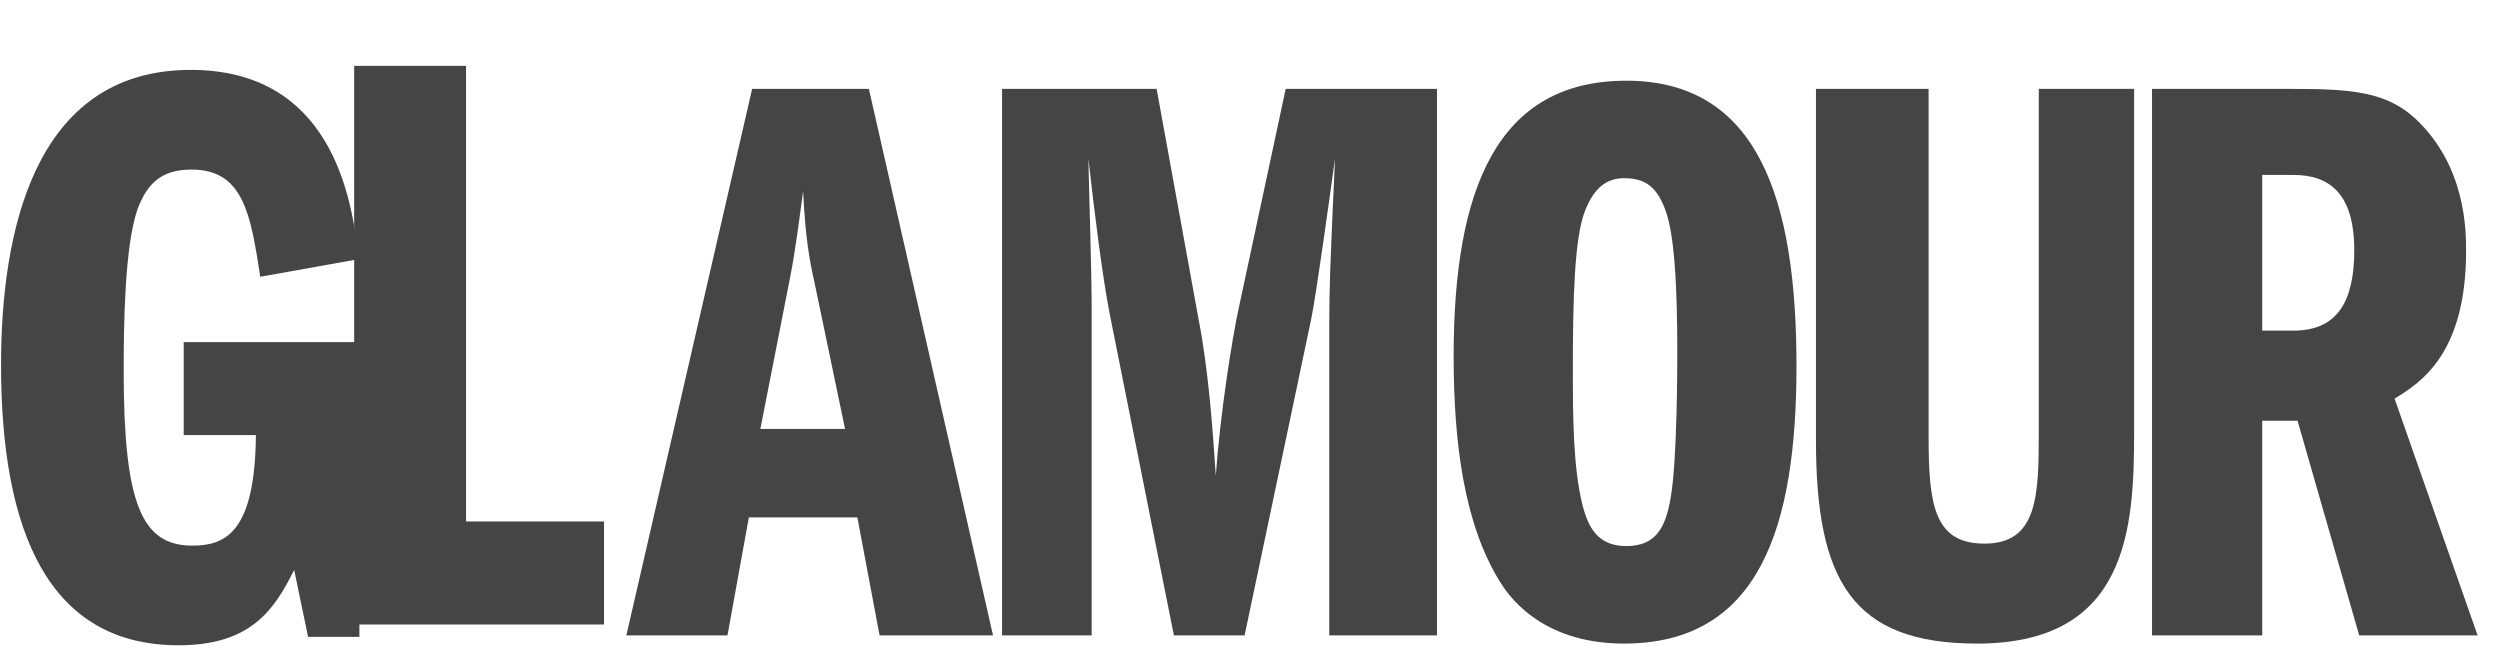
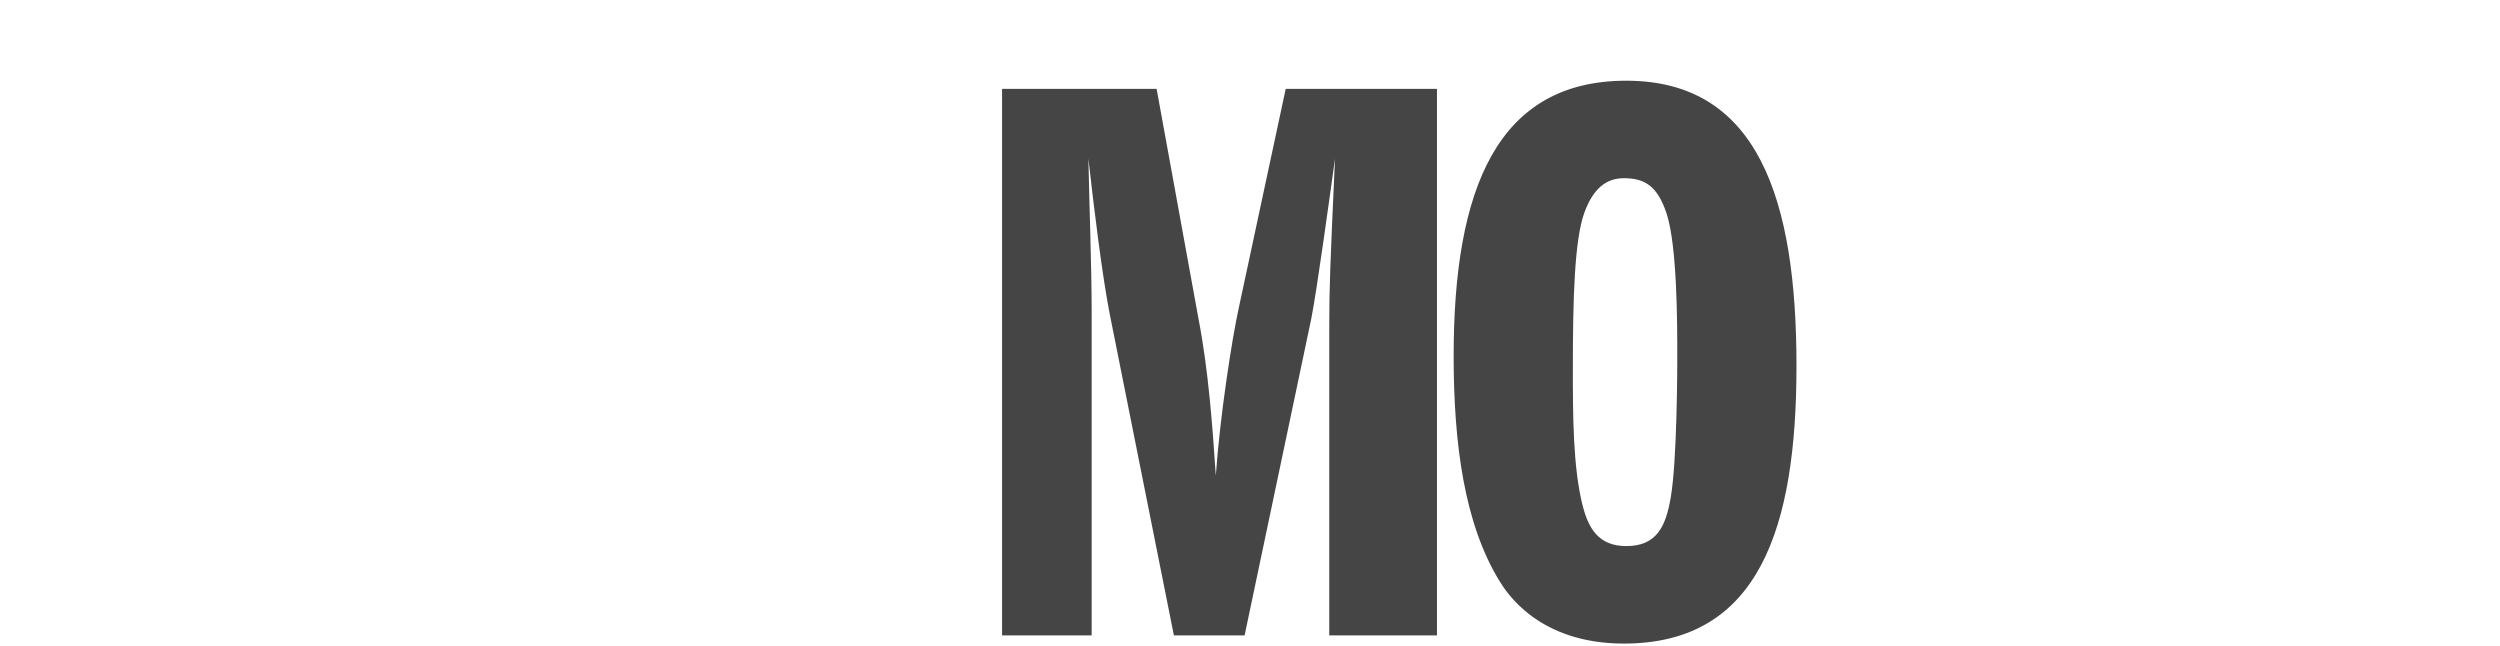
<svg xmlns="http://www.w3.org/2000/svg" width="120px" height="31px" viewBox="0 0 120 31" version="1.1">
  <title>D776CFA9-60EC-4C63-A477-A0846FCD9ABC</title>
  <g id="All" stroke="none" stroke-width="1" fill="none" fill-rule="evenodd">
    <g id="Homepage-A" transform="translate(-996, -710)" fill="#454545" fill-rule="nonzero">
      <g id="Logo-bar/desktop" transform="translate(0, 652)">
        <g id="Glamour-Logo-pink" transform="translate(996, 58)">
          <g id="g170" transform="translate(9, 17) scale(-1, 1) rotate(-180) translate(-9, -17) translate(0, 3)">
-             <path d="M17.251,0.429 L14.788,0.429 L14.12,3.645 C13.16,1.715 12.032,0.027 8.567,0.027 C2.305,0.027 0.05,5.534 0.05,13.494 C0.05,19.685 1.553,27.645 9.152,27.645 C15.874,27.645 16.917,21.575 17.209,18.56 L12.492,17.715 C12.032,20.69 11.698,22.861 9.193,22.861 C7.733,22.861 7.064,22.178 6.606,20.972 C5.979,19.203 5.937,15.344 5.937,13.212 C5.937,6.781 6.814,4.81 9.235,4.81 C10.863,4.81 12.241,5.494 12.283,10.117 L8.818,10.117 L8.818,14.579 L17.251,14.579 L17.251,0.429 Z" id="path172" />
-           </g>
+             </g>
          <g id="g174" transform="translate(23.5, 16) scale(-1, 1) rotate(-180) translate(-23.5, -16) translate(17, 2)">
-             <polygon id="path176" points="0 26.839 5.37 26.839 5.37 4.969 11.994 4.969 11.994 0.024 0 0.024" />
-           </g>
+             </g>
          <g id="g178" transform="translate(74.5, 16) scale(-1, 1) rotate(-180) translate(-74.5, -16) translate(30, 1)">
            <g id="g180-Clipped" transform="translate(0, -0)">
              <g id="g180" transform="translate(0.003, 0.01)">
                <g id="g186" transform="translate(0.023, 0.451)">
-                   <path d="M6.472,9.951 L7.892,17.187 C8.208,18.8 8.365,20.255 8.523,21.356 C8.642,18.996 8.839,18.013 9.076,16.951 L10.536,9.951 L6.472,9.951 Z M6.077,26.273 L0.039,0.041 L4.893,0.041 L5.919,5.704 L11.128,5.704 L12.193,0.041 L17.639,0.041 L11.68,26.273 L6.077,26.273 Z" id="path188" />
-                 </g>
+                   </g>
                <g id="g190" transform="translate(18.096, 0.467)">
                  <path d="M0,26.256 L7.419,26.256 L9.432,15.204 C9.905,12.766 10.102,10.052 10.26,7.692 C10.458,10.564 11.05,14.339 11.365,15.755 L13.615,26.256 L20.876,26.256 L20.876,0.024 L15.706,0.024 L15.706,14.969 C15.706,16.66 15.746,17.761 15.982,22.913 C15.746,21.222 15.115,16.581 14.838,15.204 L11.642,0.024 L8.248,0.024 L5.17,15.44 C4.815,17.249 4.42,20.435 4.144,22.913 C4.183,20.868 4.301,17.643 4.301,15.598 L4.301,0.024 L0,0.024 L0,26.256 Z" id="path192" />
                </g>
                <g id="g194" transform="translate(39.76, 0.047)">
                  <path d="M8.181,22.389 C9.206,22.389 9.799,21.996 10.232,20.698 C10.746,19.125 10.746,15.428 10.746,13.815 C10.746,13.461 10.746,8.86 10.43,7.051 C10.193,5.675 9.759,4.731 8.299,4.731 C6.958,4.731 6.484,5.596 6.208,6.658 C5.734,8.506 5.734,11.063 5.734,13.304 C5.734,16.608 5.813,19.44 6.287,20.738 C6.72,21.917 7.352,22.389 8.181,22.389 M8.299,27.069 C2.103,27.069 0.012,21.878 0.012,13.855 C0.012,9.647 0.525,5.792 2.221,3.04 C2.538,2.528 4.076,0.051 8.181,0.051 C14.692,0.051 16.468,5.635 16.468,13.383 C16.468,21.327 14.653,27.069 8.299,27.069" id="path196" />
                </g>
                <g id="g198" transform="translate(57.157, 0.089)">
-                   <path d="M5.413,26.634 L5.413,9.92 C5.413,6.656 5.689,4.807 8.096,4.807 C10.662,4.807 10.701,7.127 10.701,10.195 L10.701,26.634 L15.278,26.634 L15.278,10.195 C15.278,5.554 15.002,0.009 7.742,0.009 C1.743,0.009 0.006,3.037 0.006,9.762 L0.006,26.634 L5.413,26.634 Z" id="path200" />
-                 </g>
+                   </g>
                <g id="g202" transform="translate(73.278, 0.461)">
-                   <path d="M5.305,22.132 L6.804,22.132 C8.541,22.132 9.724,21.227 9.724,18.514 C9.724,16.036 8.895,14.659 6.804,14.659 L5.305,14.659 L5.305,22.132 Z M0.016,0.03 L5.305,0.03 L5.305,10.333 L7.001,10.333 L9.961,0.03 L15.644,0.03 L11.658,11.395 C12.882,12.142 15.091,13.519 15.091,18.475 C15.091,19.458 15.091,22.565 12.644,24.846 C11.264,26.104 9.645,26.262 6.804,26.262 L0.016,26.262 L0.016,0.03 Z" id="path204" />
-                 </g>
+                   </g>
              </g>
            </g>
          </g>
        </g>
      </g>
    </g>
  </g>
</svg>